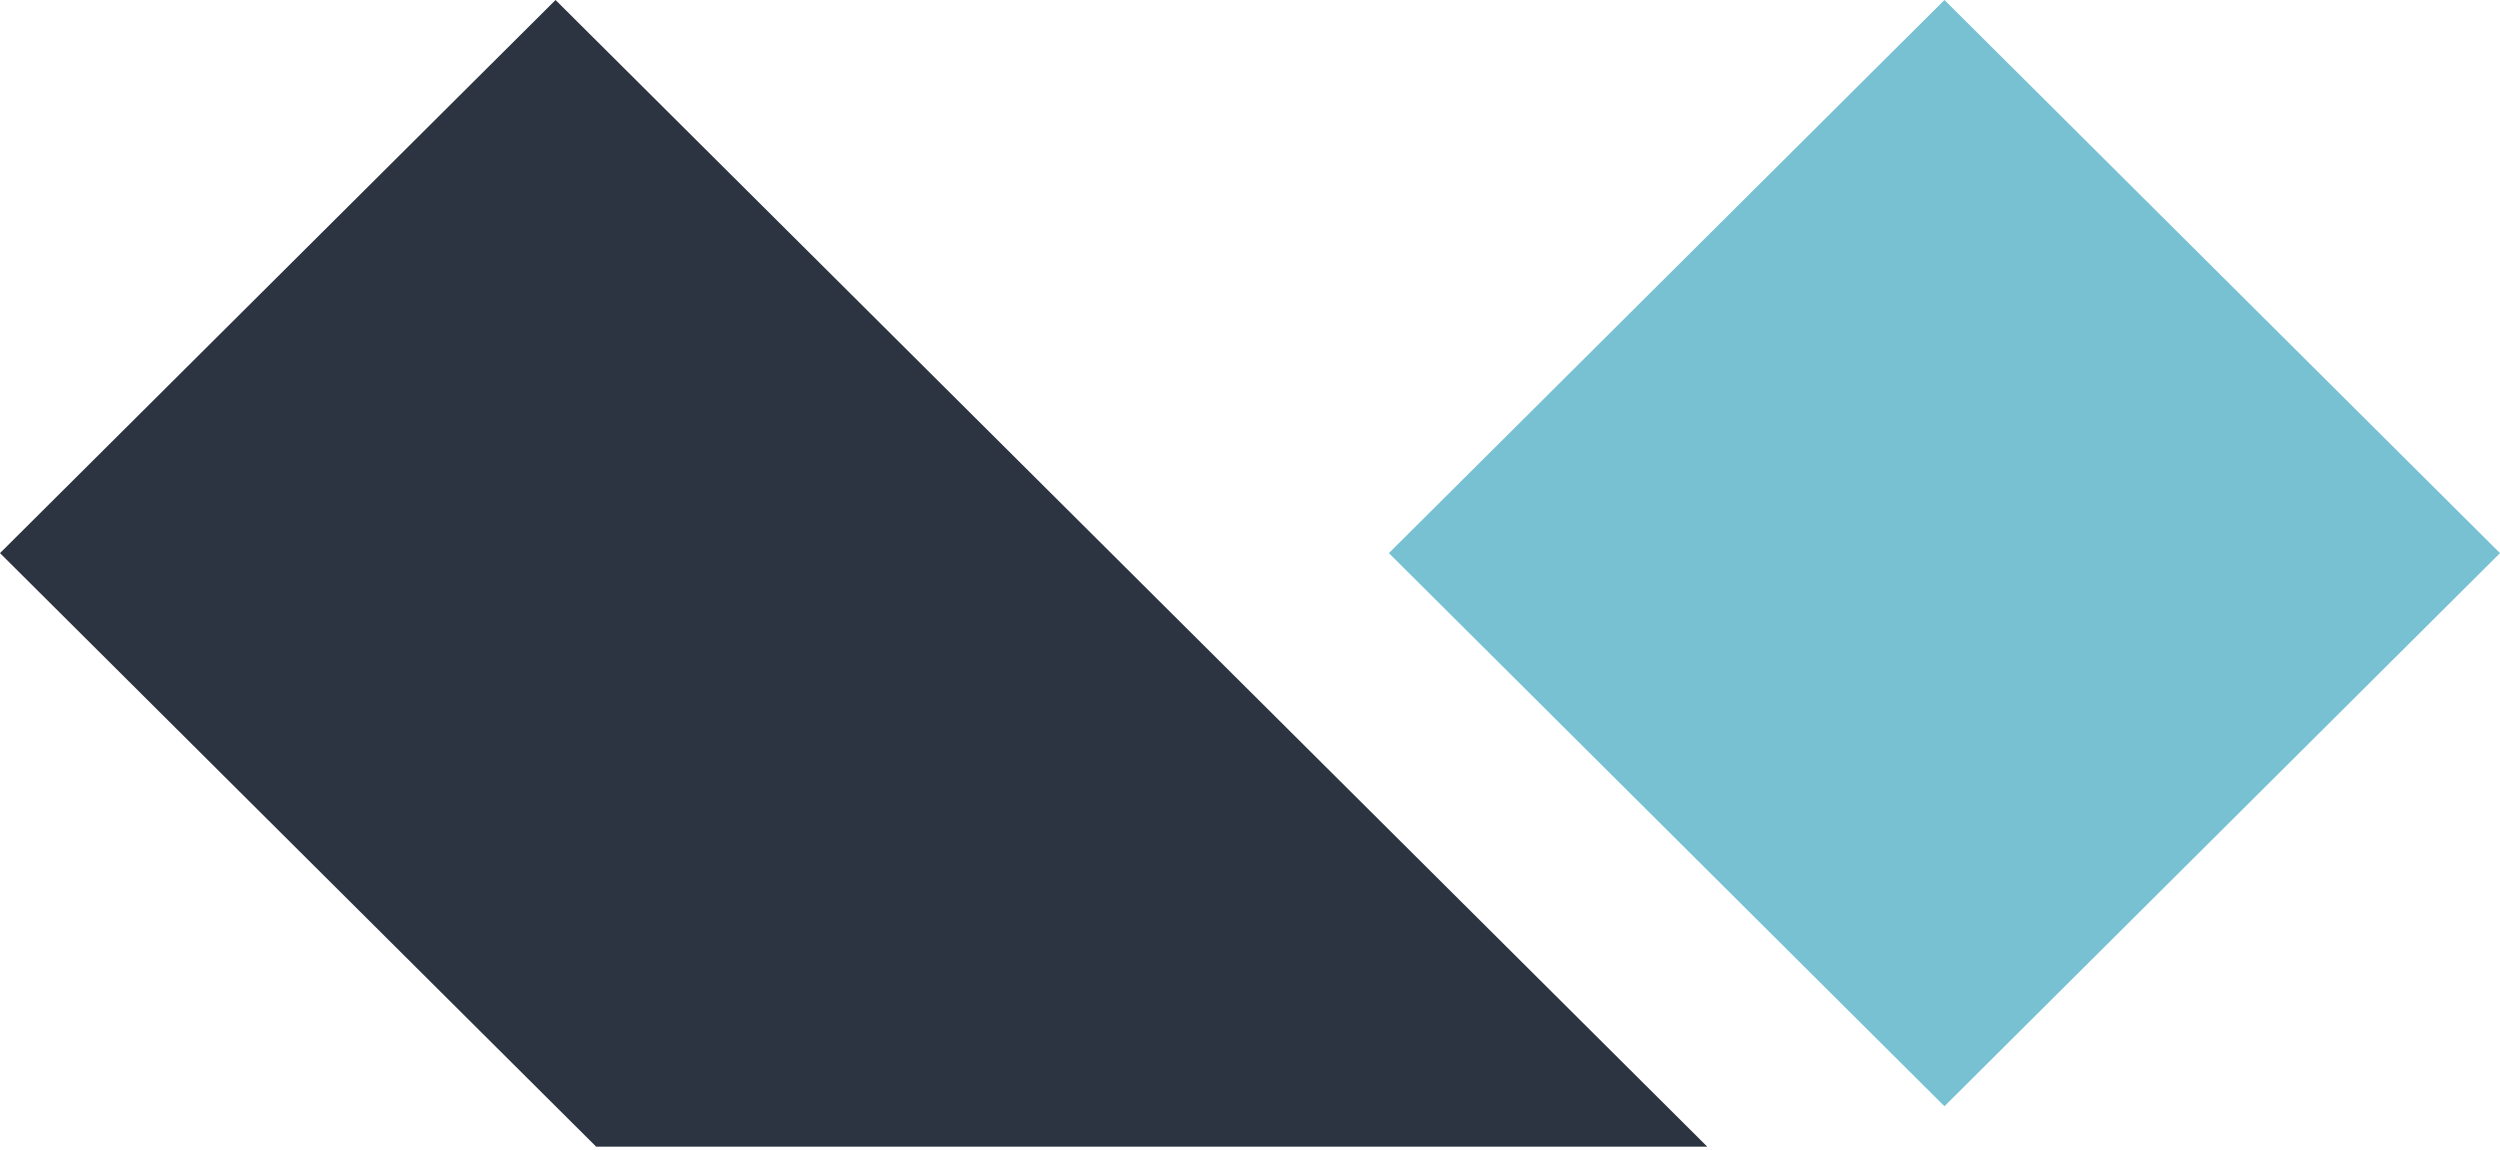
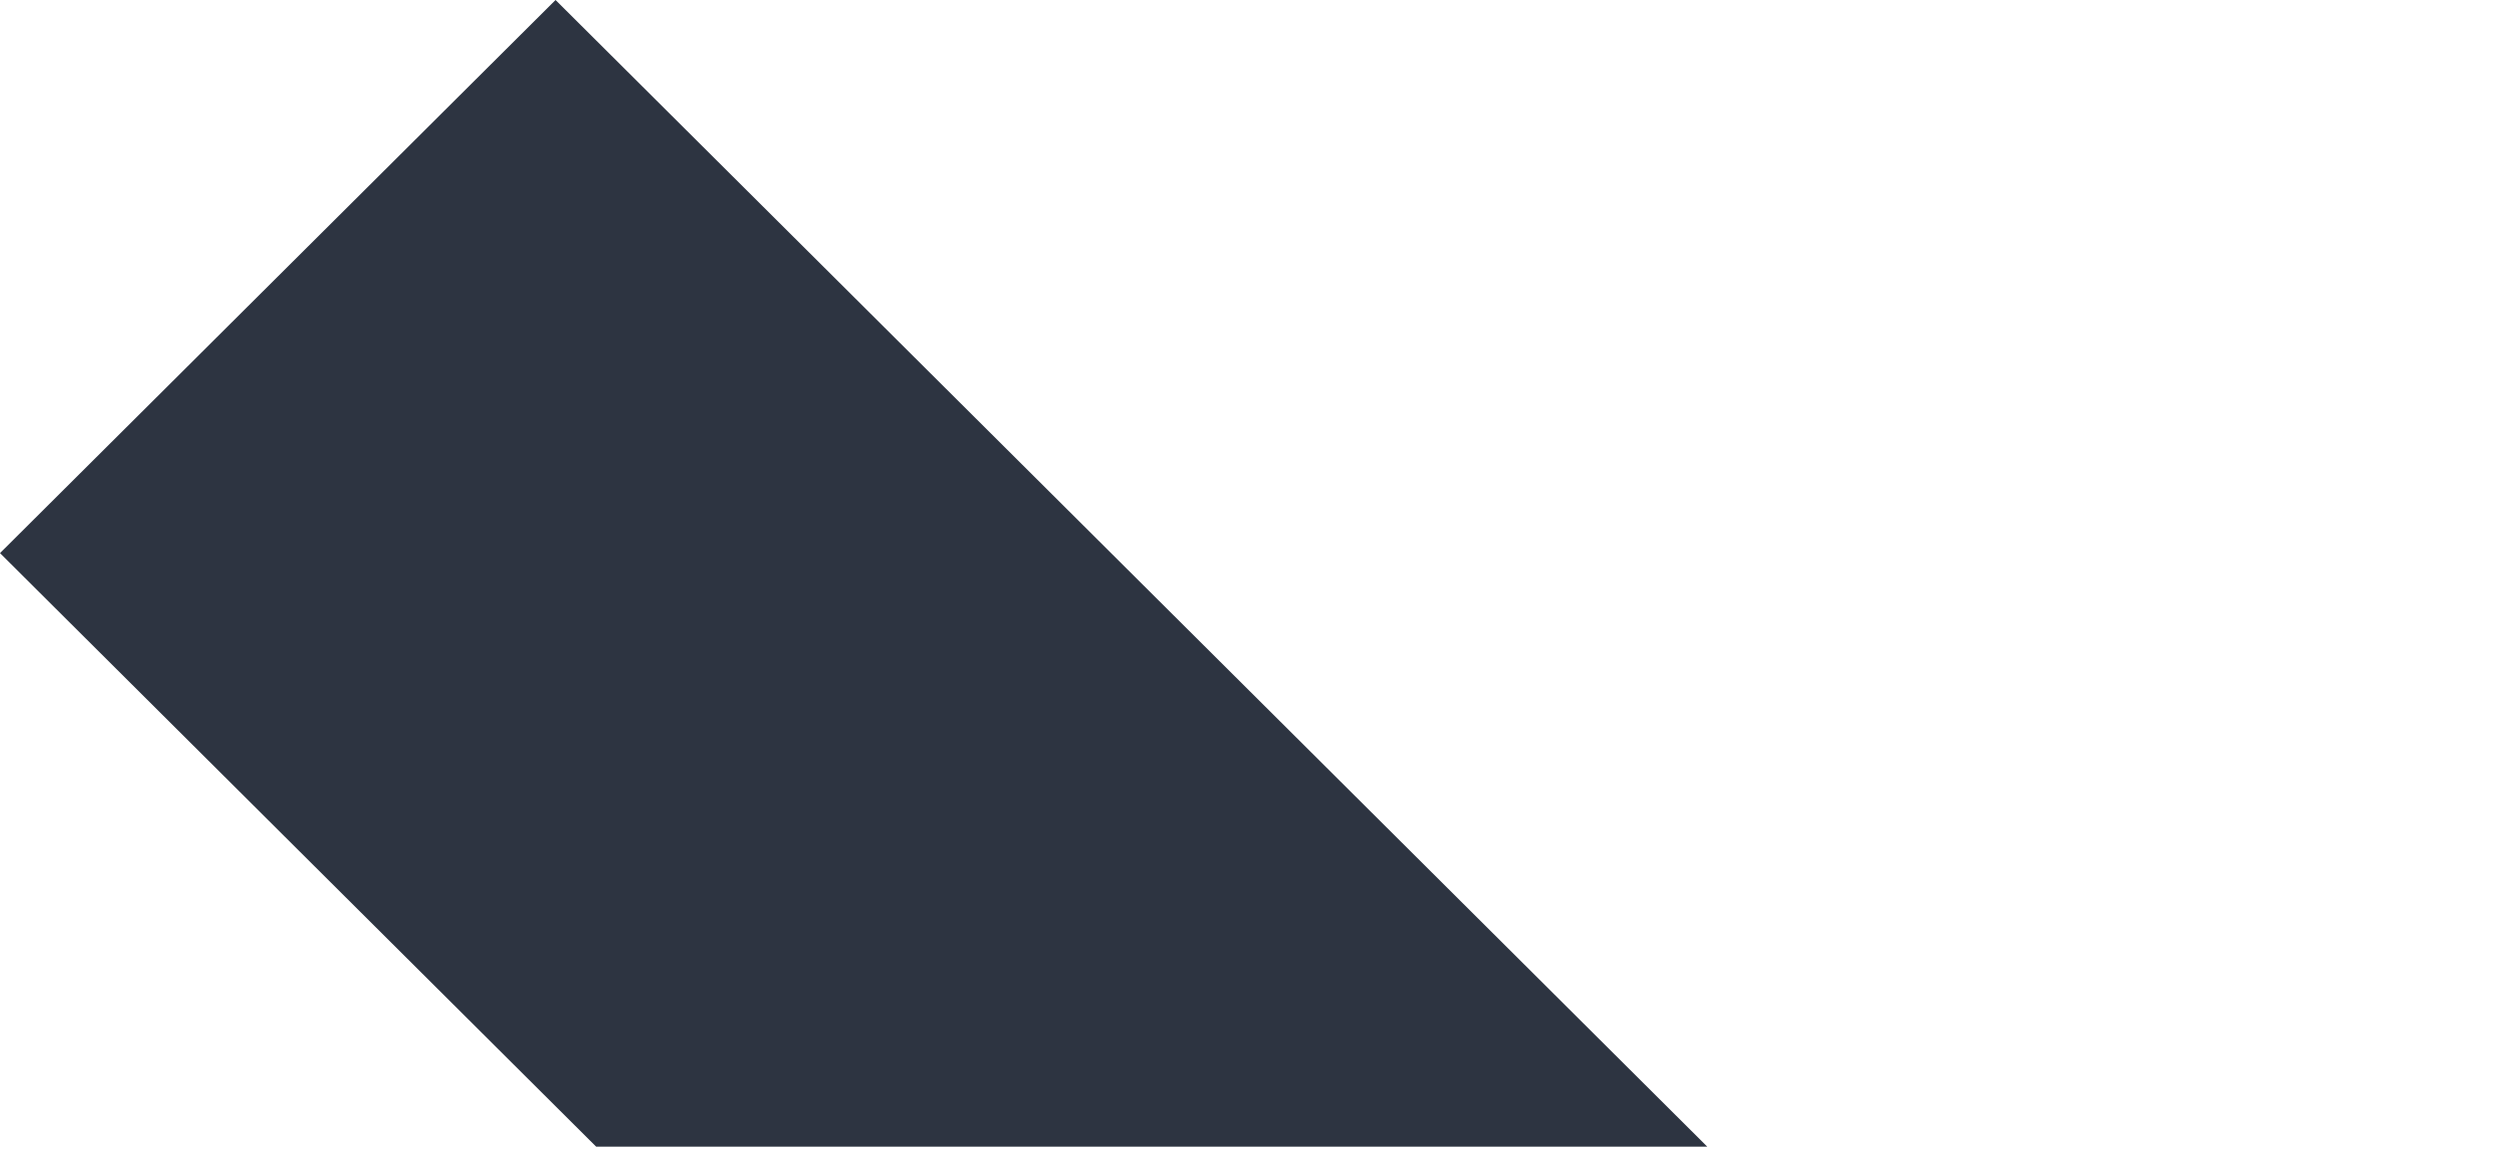
<svg xmlns="http://www.w3.org/2000/svg" class="h-full w-auto" viewBox="0 0 200 92" fill="none">
-   <path fill-rule="evenodd" clip-rule="evenodd" d="M155.556 0 200  44.25l-44.444 44.249-44.445-44.25L155.556 0Z" fill="#77C1D2" class="" />
  <path fill-rule="evenodd" clip-rule="evenodd" d="m44.444 0 92.139  91.735H47.694L0 44.249 44.444 0Z" fill="#2D3441" class="" />
</svg>